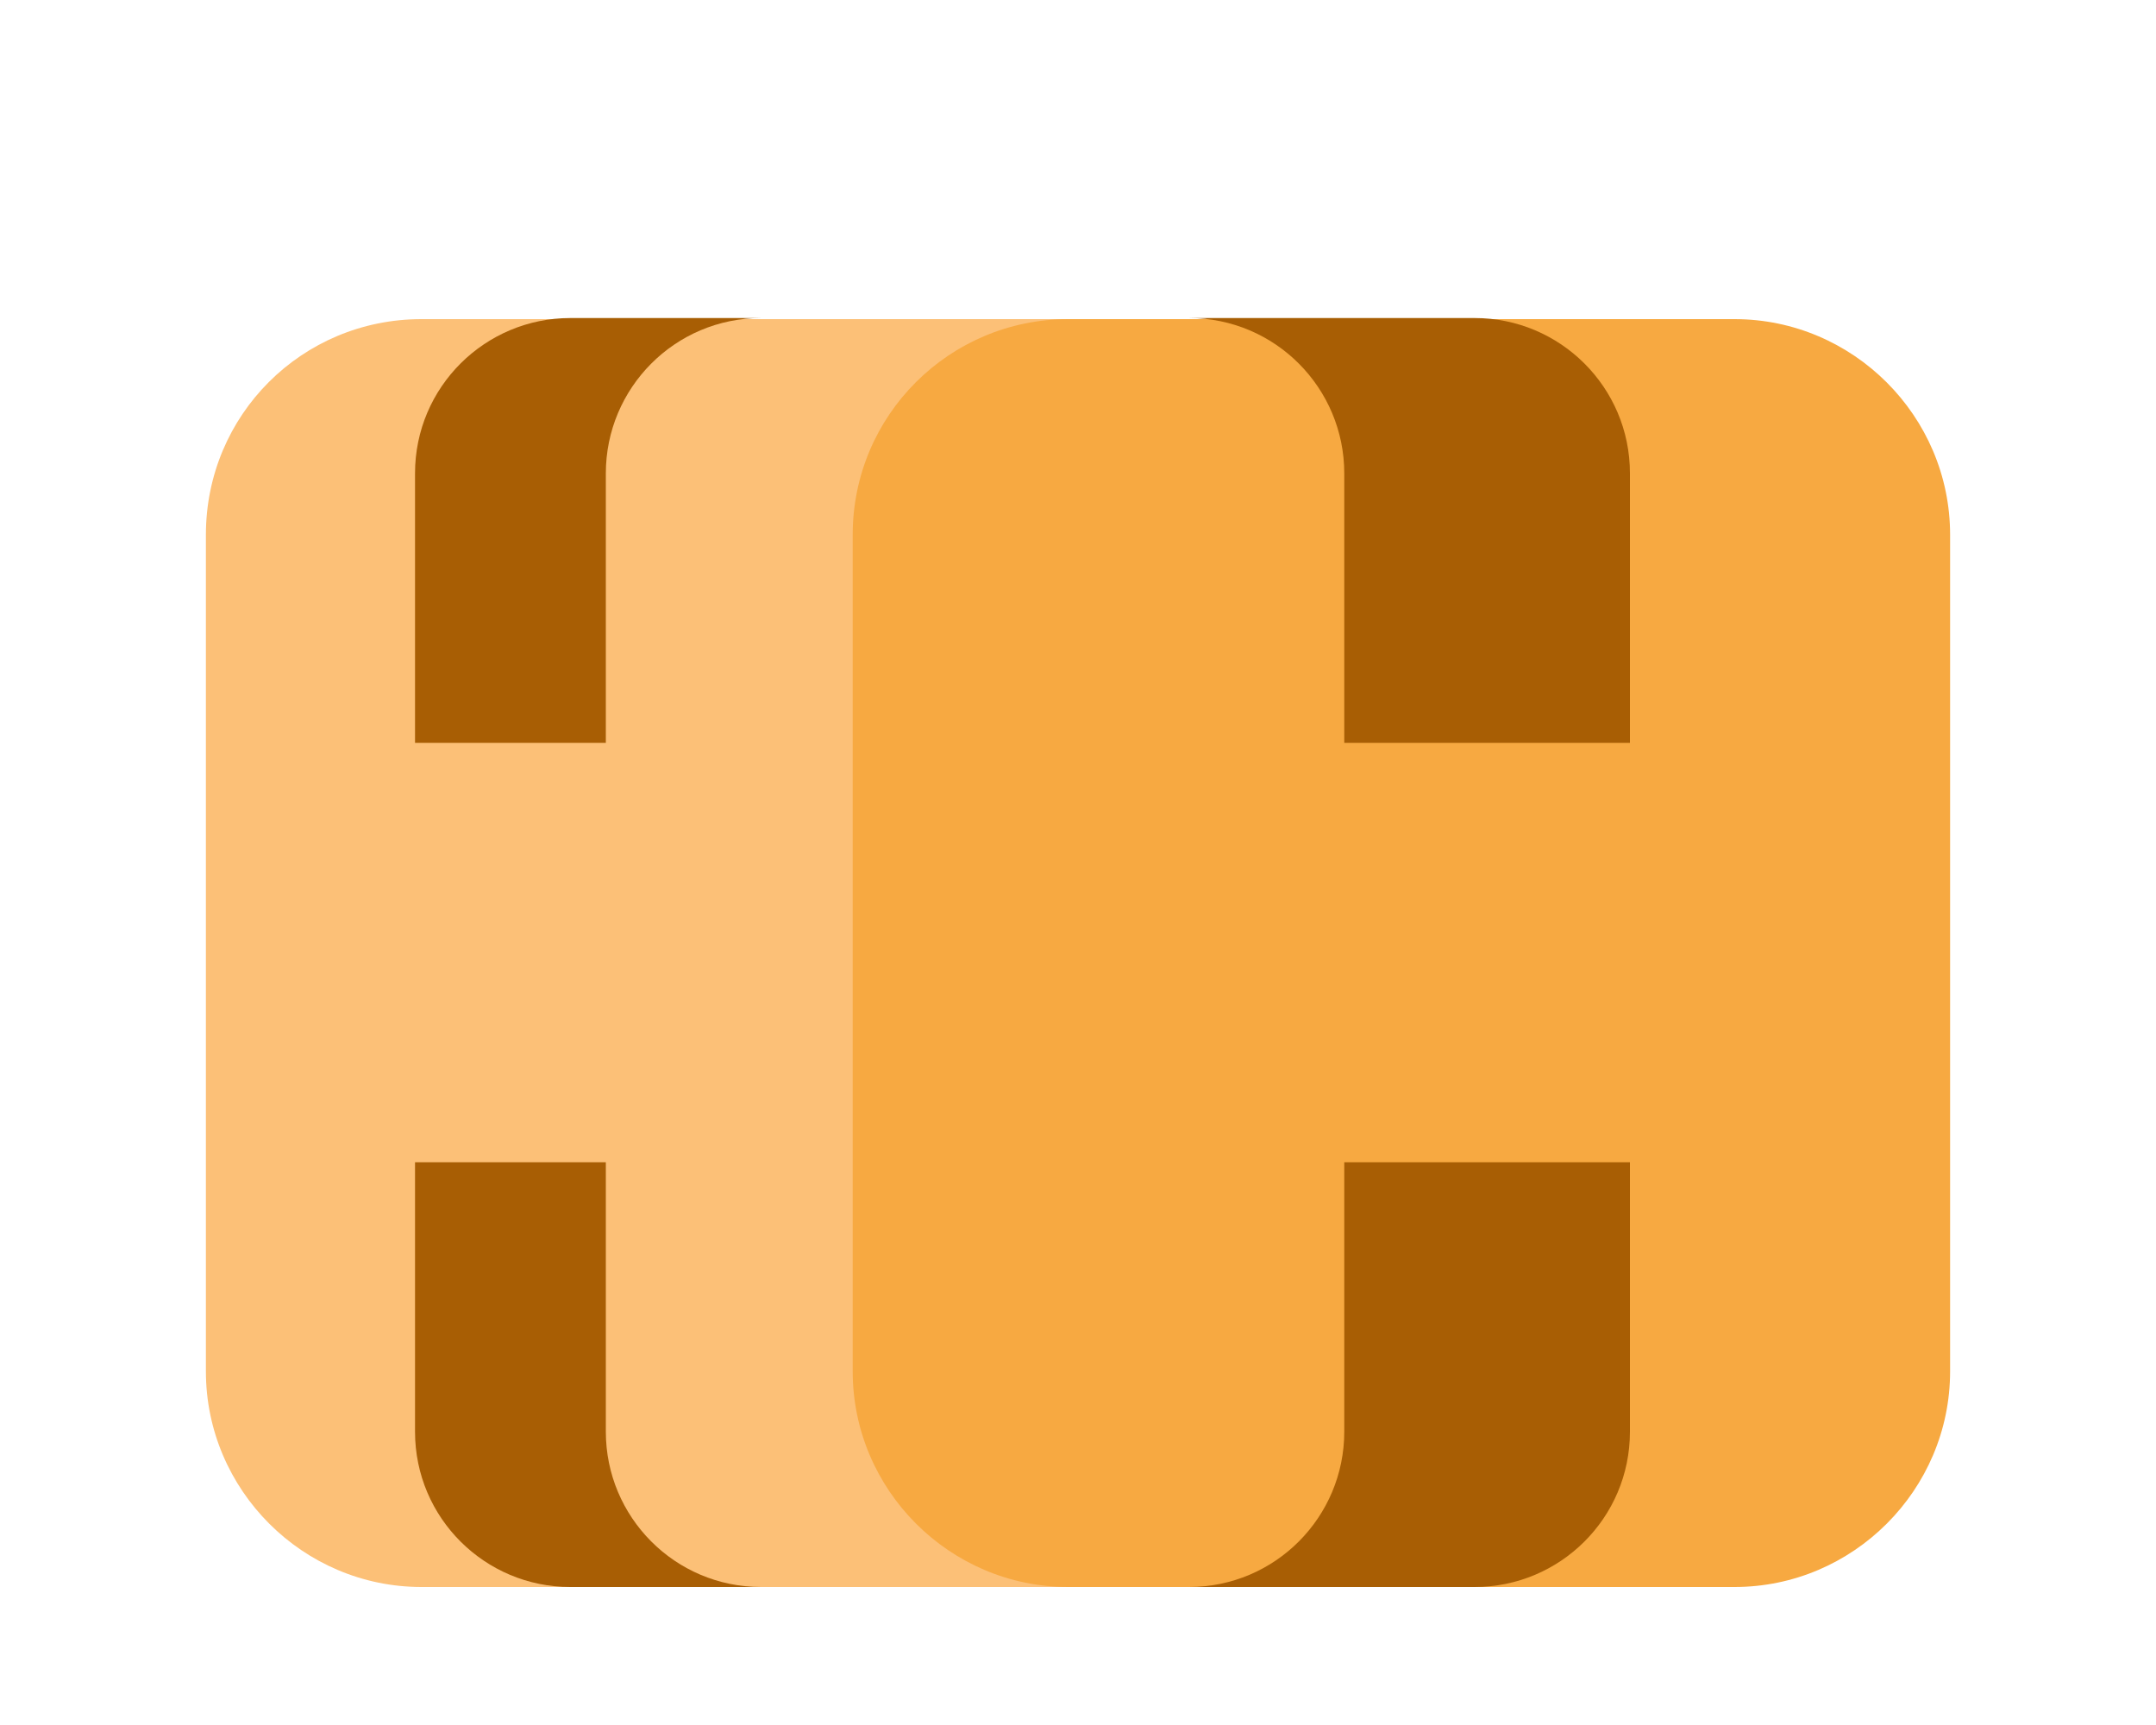
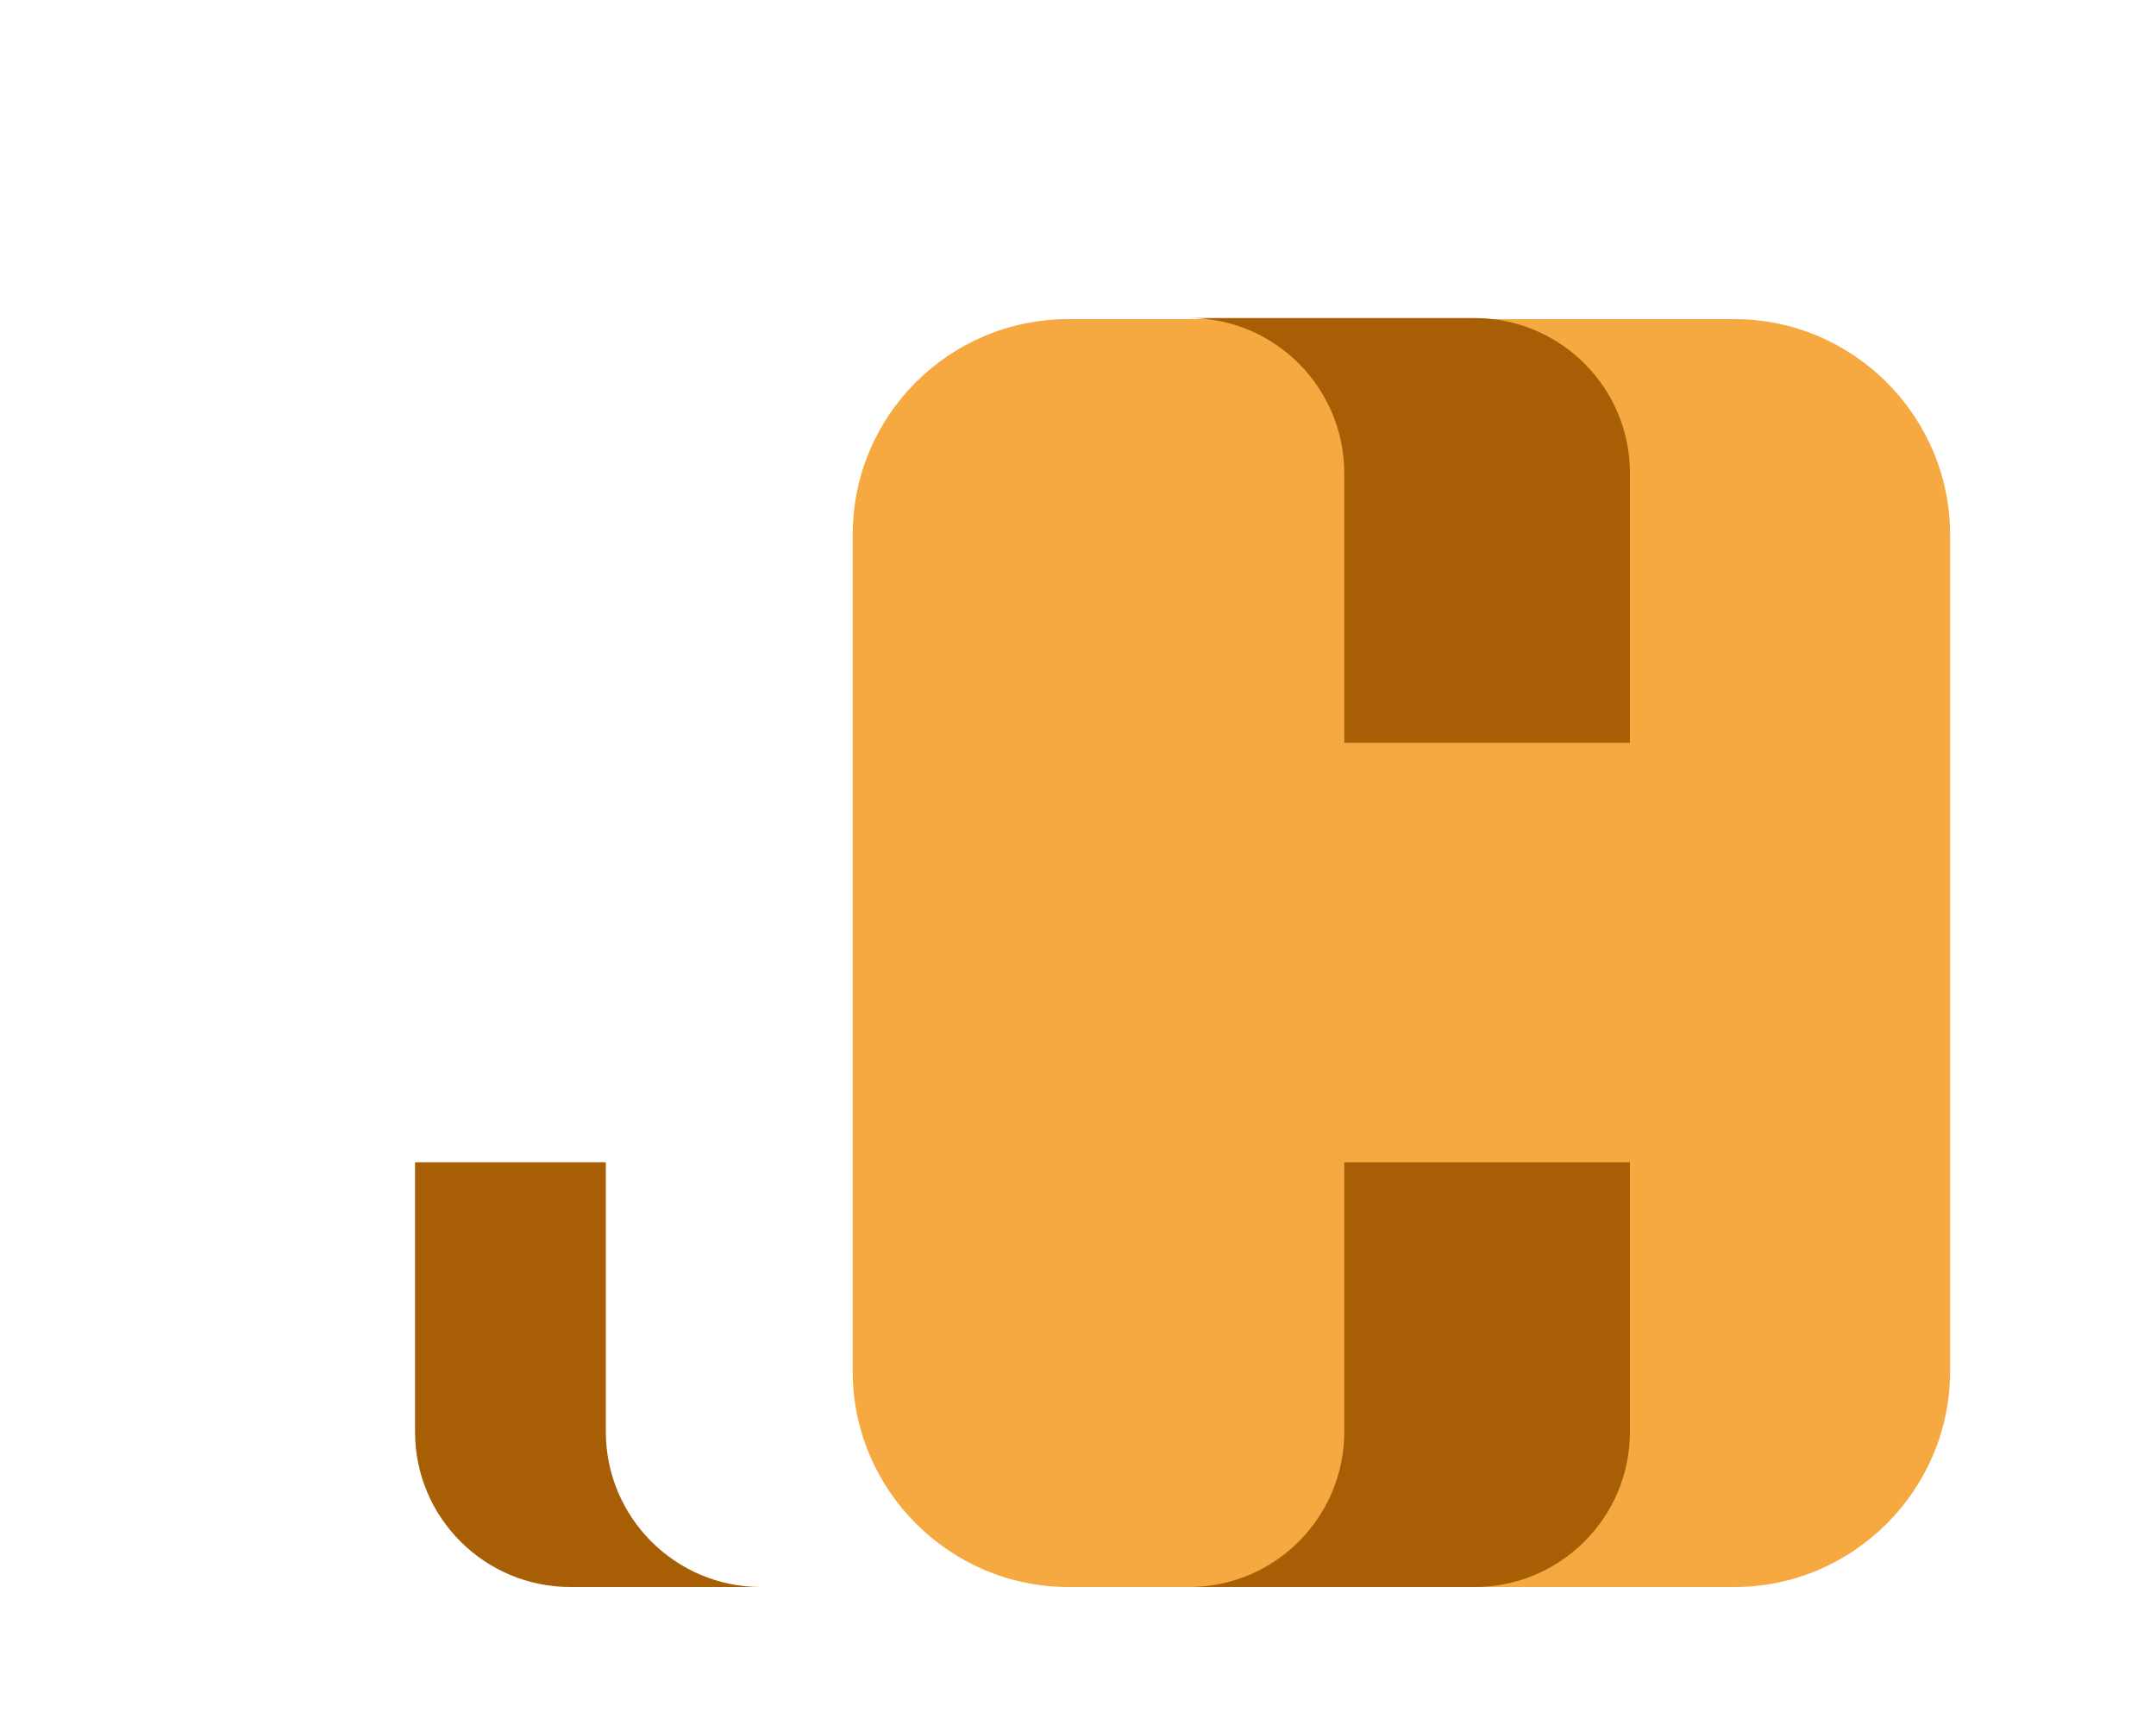
<svg xmlns="http://www.w3.org/2000/svg" version="1.1" id="Livello_1" x="0px" y="0px" viewBox="0 0 200 160" style="enable-background:new 0 0 200 160;" xml:space="preserve">
  <style type="text/css">
	.st0{fill:#FCC077;}
	.st1{fill:#F7A941;}
	.st2{fill:#FFFFFF;}
	.st3{fill:#EFEDED;}
	.st4{fill:#F4150B;}
	.st5{fill:#E21313;}
	.st6{fill:#24E8CA;}
	.st7{fill:#20A58B;}
	.st8{fill:#77217B;}
	.st9{fill:#4C134B;}
	.st10{fill:#F9F7FA;}
	.st11{fill:#1A1A19;}
	.st12{fill:#5A1562;}
	.st13{fill:#A85E04;}
	.st14{fill:#5D1550;}
	.st15{enable-background:new    ;}
	.st16{fill:#D3D3D3;}
</style>
  <g>
-     <path id="Rettangolo_311" class="st0" d="M39.1,29.6h77.6c11,0,20,9,20,20v77.6c0,11-9,20-20,20H39.1c-11,0-20-9-20-20V49.6   C19.1,38.5,28,29.6,39.1,29.6z" />
    <path id="Rettangolo_312" class="st1" d="M99.1,29.6h61.8c11,0,20,9,20,20v77.6c0,11-9,20-20,20H99.1c-11,0-20-9-20-20V49.6   C79.1,38.5,88.1,29.6,99.1,29.6z" />
    <path id="Tracciato_375" class="st13" d="M124.7,68.9v-25c0-7.9-6.4-14.4-14.4-14.4h26.5c7.9,0,14.4,6.4,14.4,14.4v25H124.7z" />
-     <path id="Tracciato_376" class="st13" d="M56.2,68.9v-25c0-7.9,6.4-14.4,14.4-14.4H52.9c-7.9,0-14.4,6.4-14.4,14.4v25H56.2z" />
    <path id="Tracciato_377" class="st13" d="M124.7,107.8v25c0,7.9-6.4,14.4-14.4,14.4h26.5c7.9,0,14.4-6.4,14.4-14.4v-25H124.7z" />
    <path id="Tracciato_378" class="st13" d="M56.2,107.8v25c0,7.9,6.4,14.4,14.4,14.4H52.9c-7.9,0-14.4-6.4-14.4-14.4v-25H56.2z" />
  </g>
</svg>